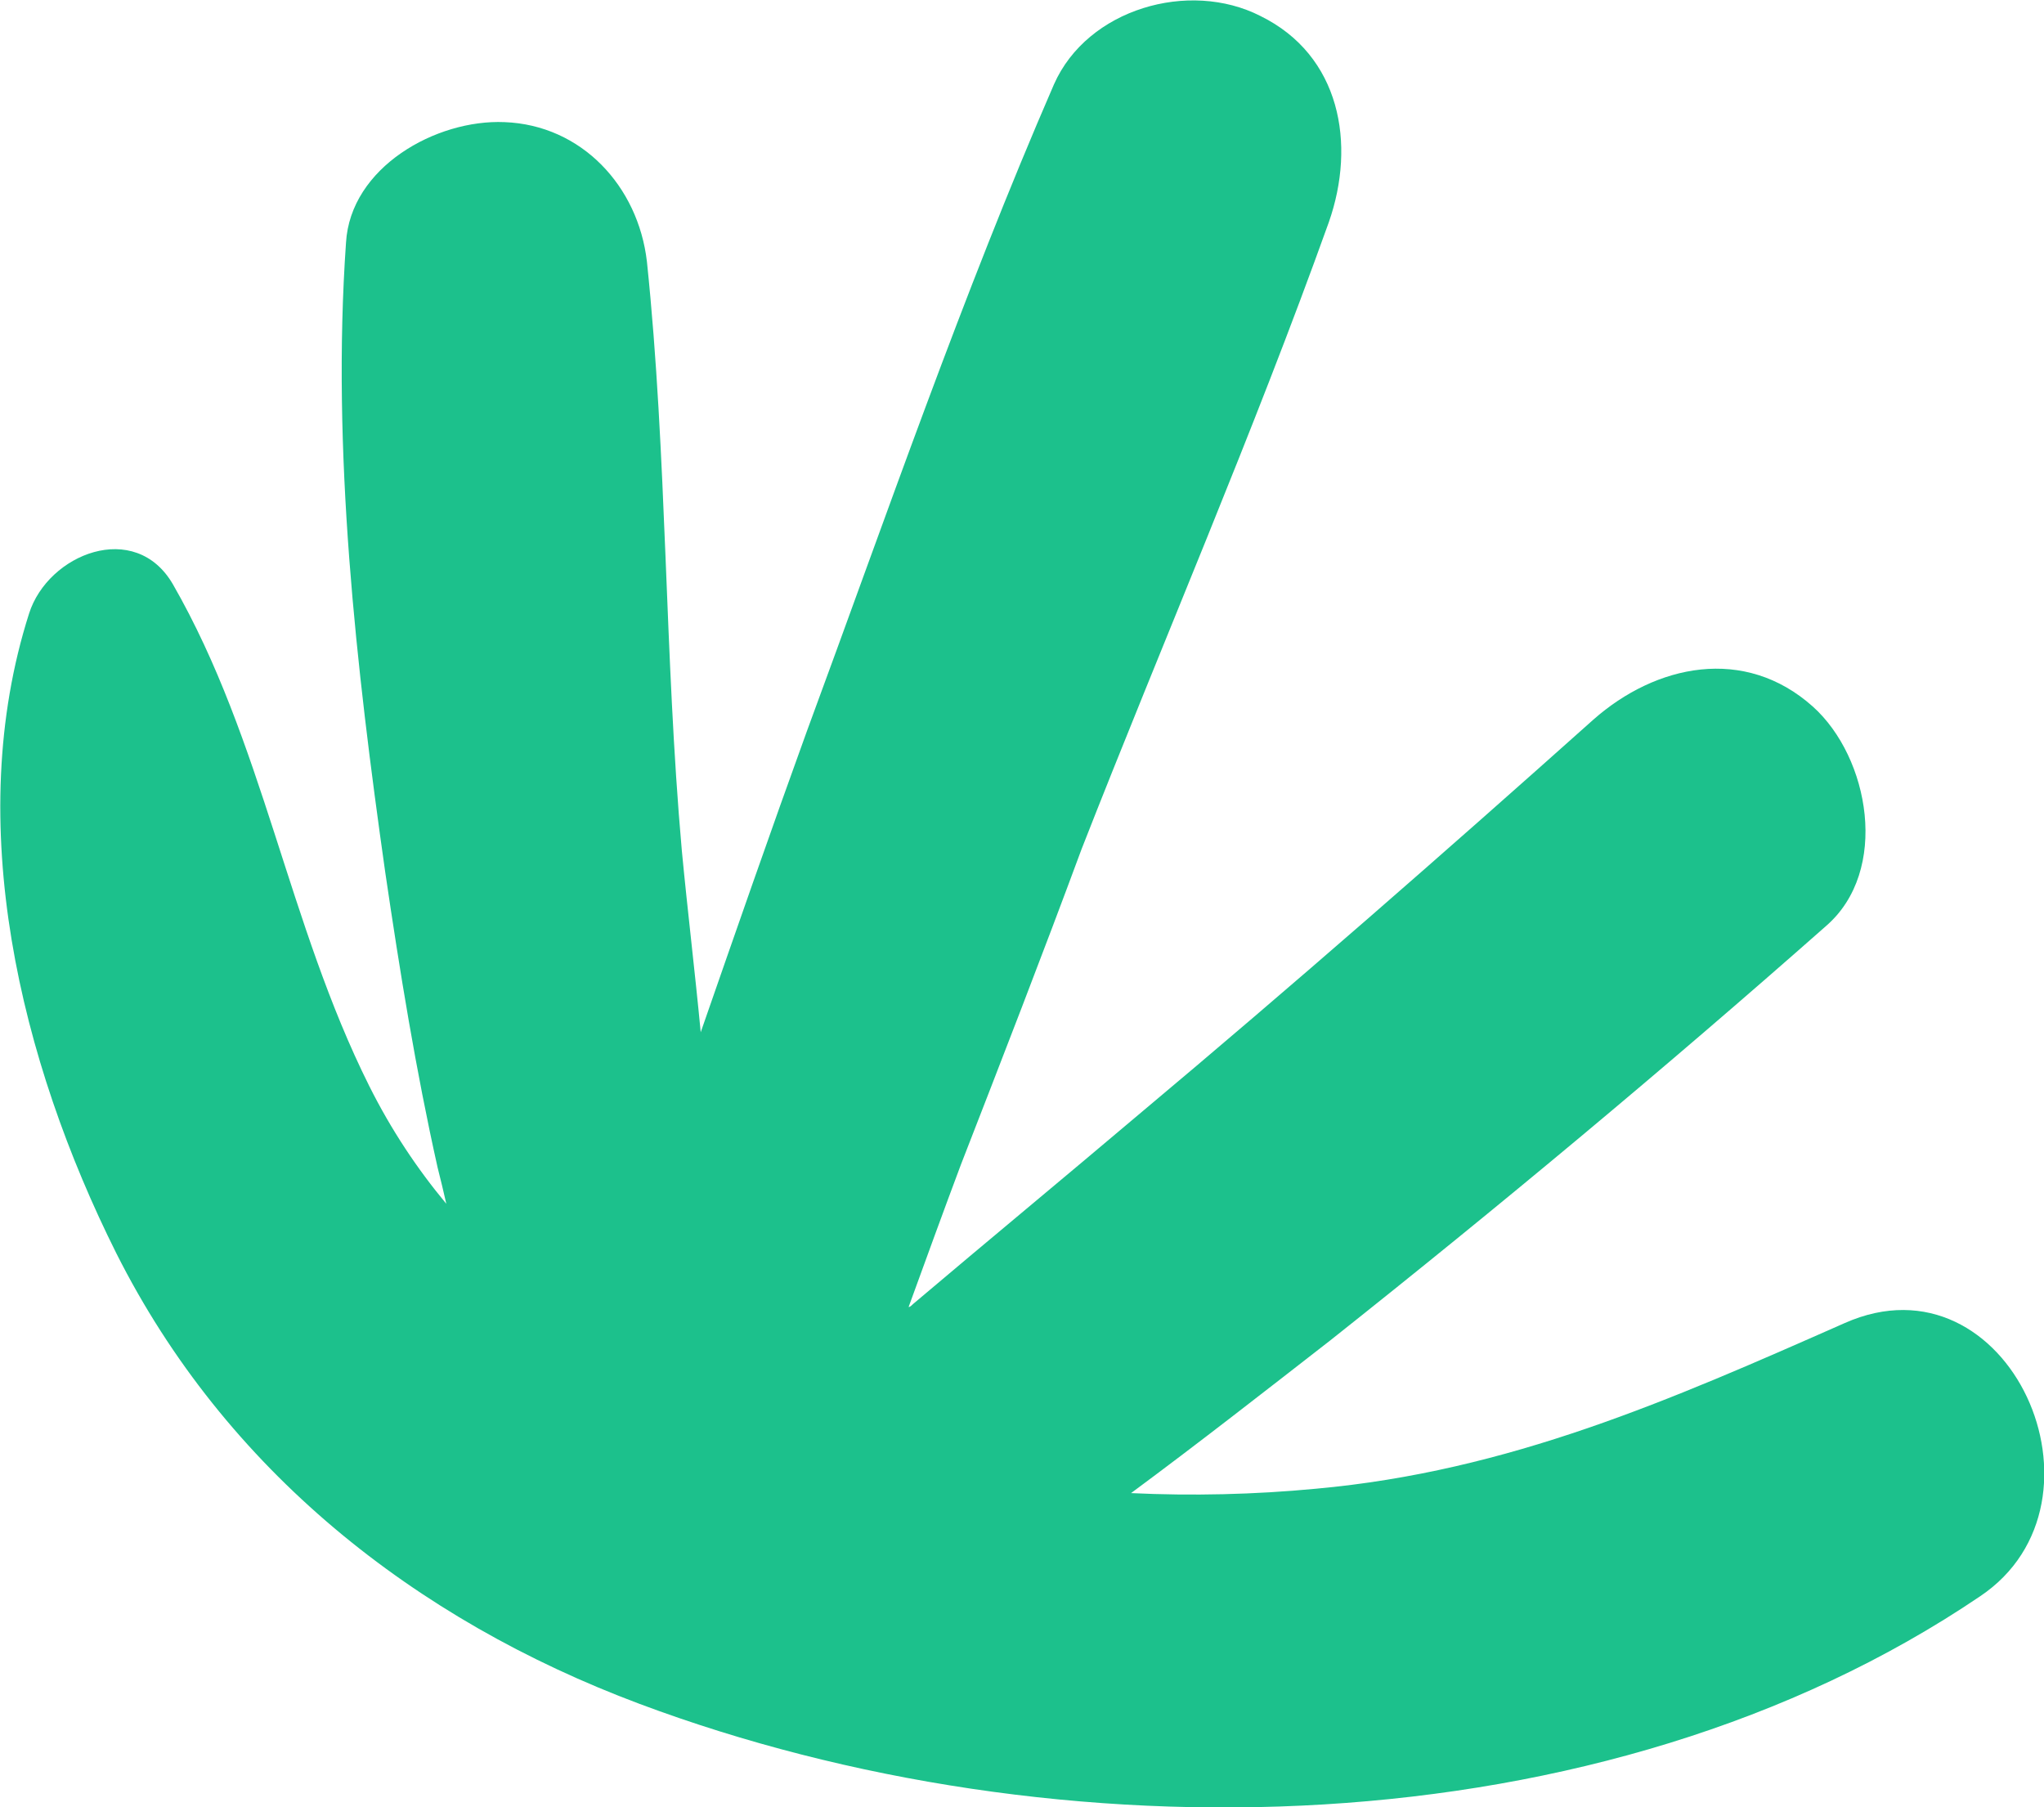
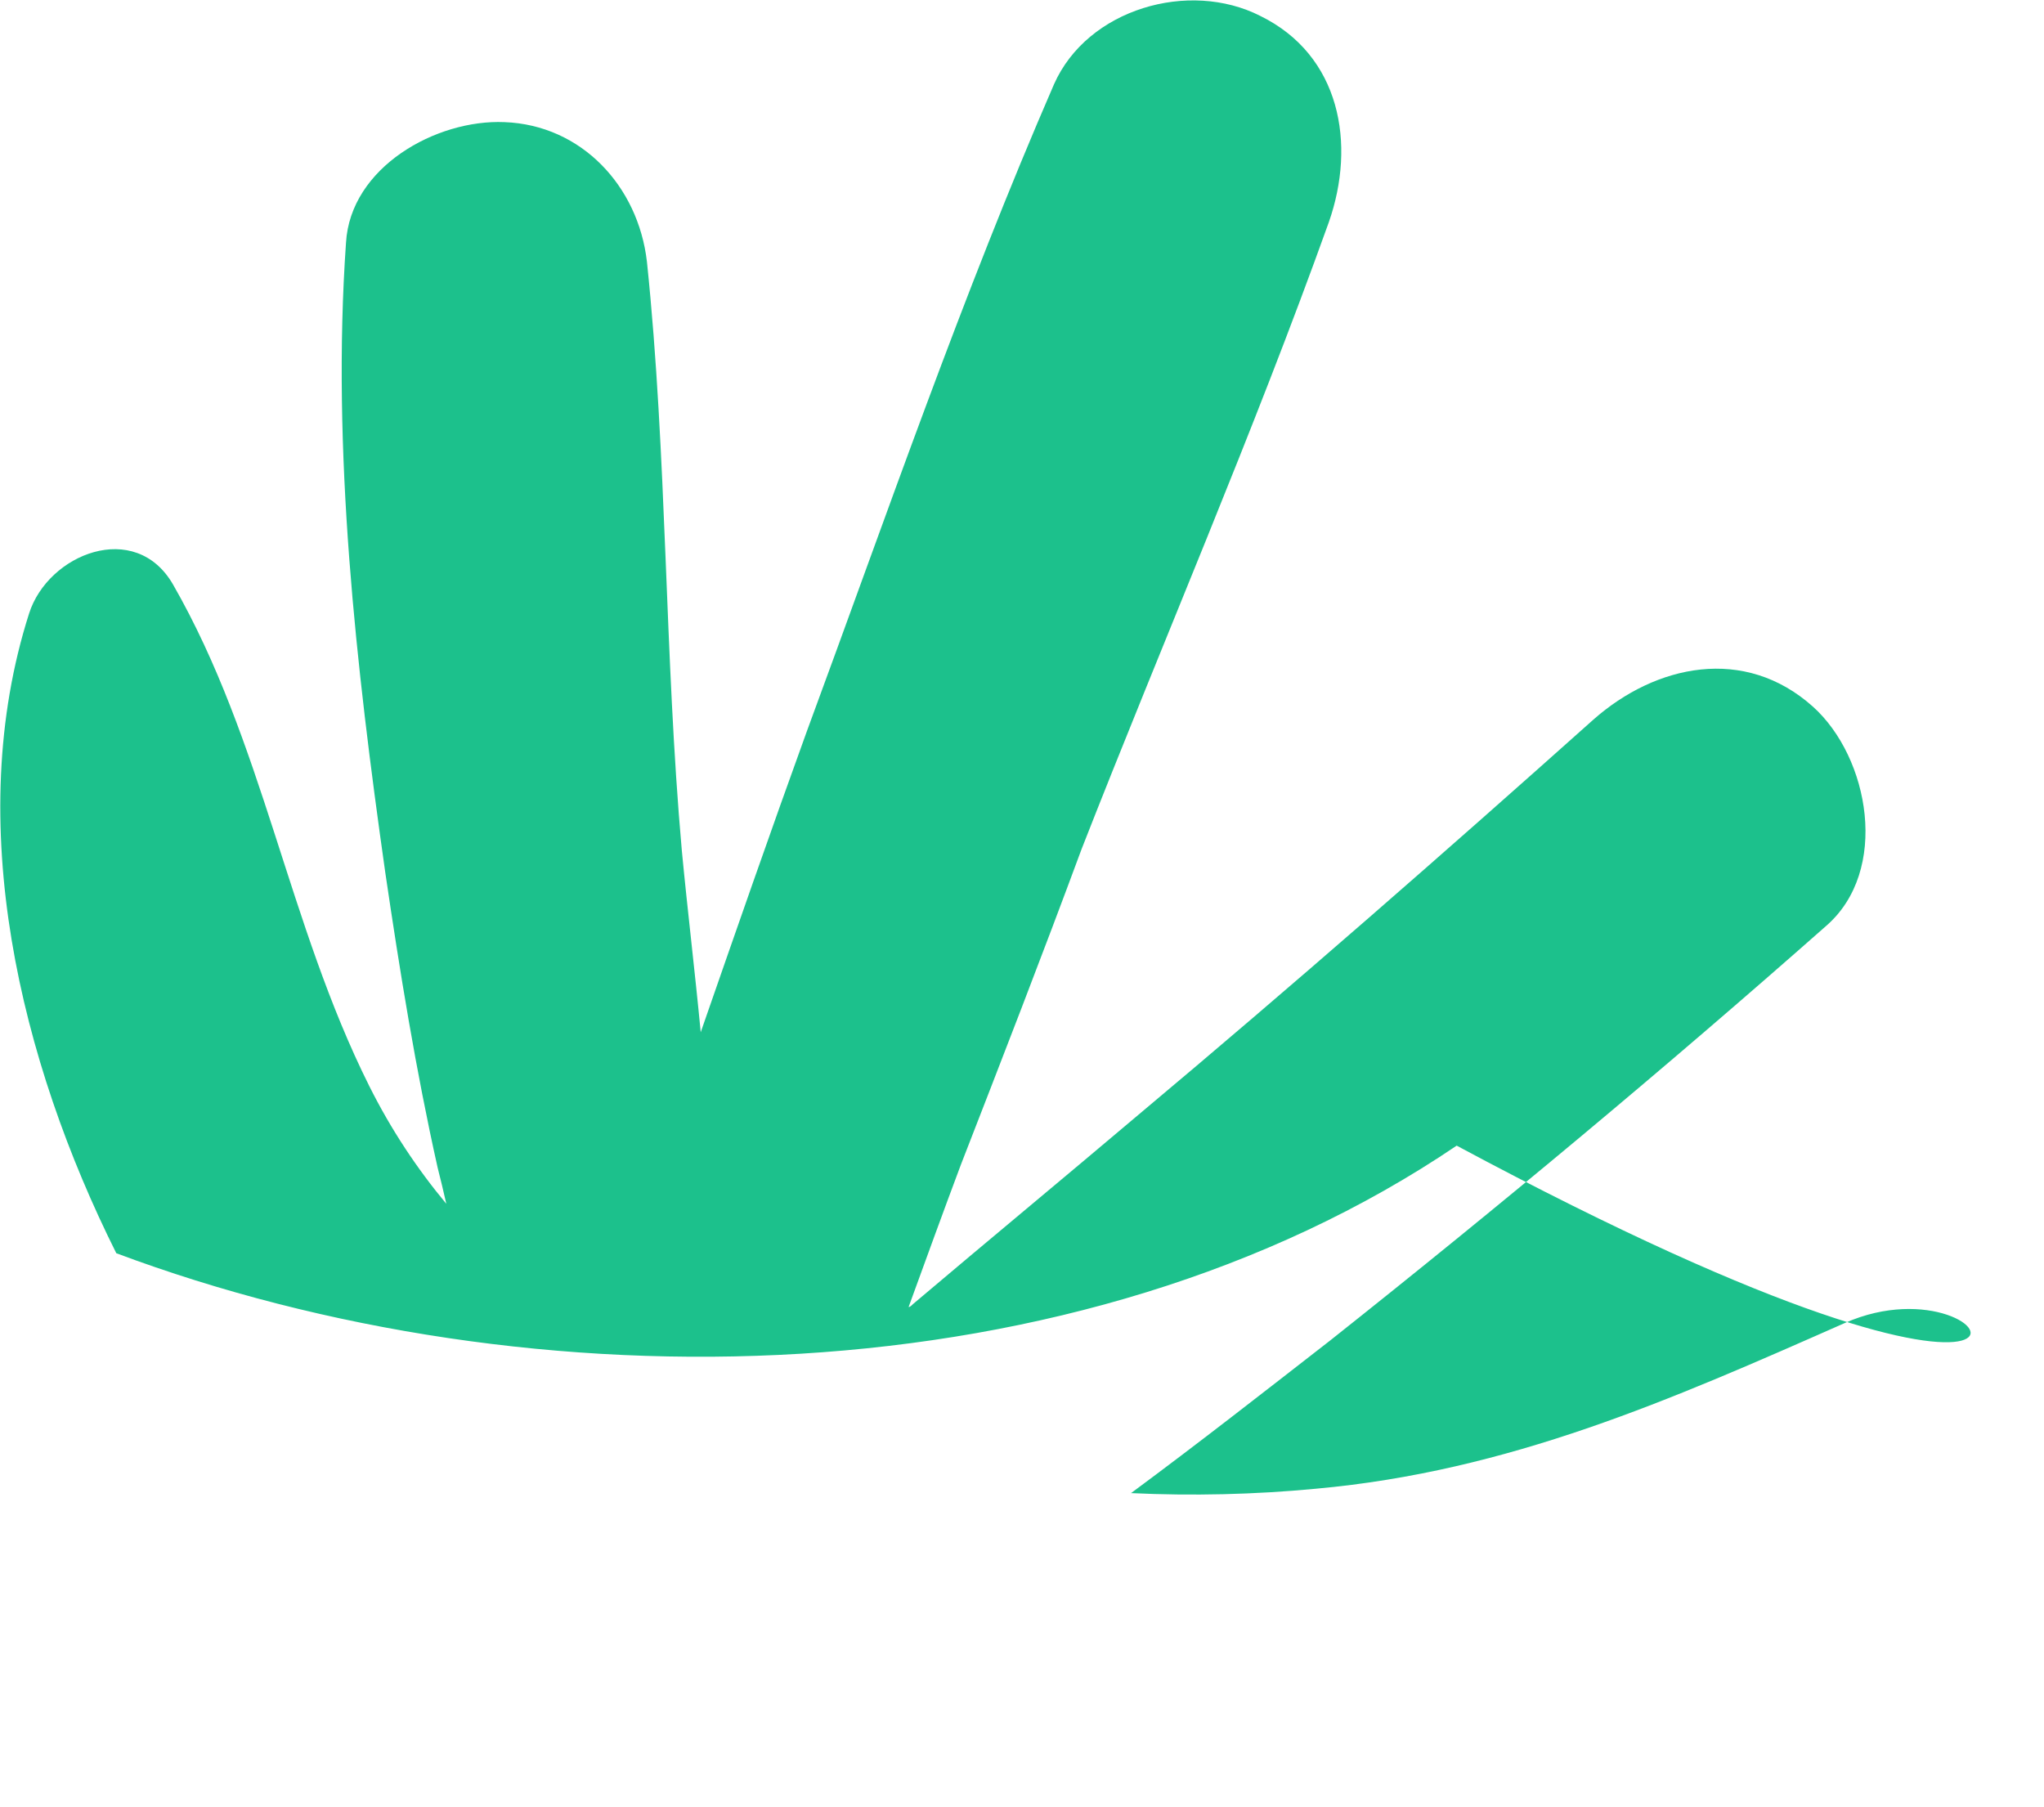
<svg xmlns="http://www.w3.org/2000/svg" id="Слой_1" x="0px" y="0px" viewBox="0 0 140.6 124.3" style="enable-background:new 0 0 140.6 124.3;" xml:space="preserve">
  <style type="text/css"> .st0{fill:#1CC18C;} </style>
  <g id="Слой_x0020_1">
-     <path class="st0" d="M126.9,91c-12,5.3-23.1,10.2-36.4,11.4c-4.2,0.4-8.5,0.5-12.7,0.3c4.6-3.4,9.2-7,13.7-10.5 c11.6-9.2,23-18.7,34.1-28.5c4.4-3.8,3-11.6-0.9-15.1c-4.7-4.2-10.8-2.9-15.1,0.9c-10.3,9.2-20.7,18.3-31.2,27.1 c-5.2,4.4-10.4,8.7-15.6,13.1c-0.1,0.1-0.2,0.2-0.3,0.2c1.2-3.3,2.4-6.6,3.6-9.8c2.8-7.2,5.6-14.4,8.3-21.7 C80,44.1,86.2,29.8,91.4,15.3c1.9-5.4,0.8-11.5-4.7-14.2c-4.9-2.5-11.9-0.5-14.2,4.7c-6.3,14.5-11.5,29.6-17,44.5 C53,57.2,50.6,64.1,48.2,71c-0.4-4.2-0.9-8.3-1.3-12.5c-1.2-13.5-1-27.1-2.4-40.5c-0.6-5.2-4.5-9.4-9.8-9.6 c-4.7-0.2-10.6,3.1-10.9,8.3c-1,14.3,0.7,29.2,2.7,43.3c1,6.8,2.1,13.6,3.6,20.3c0.2,0.8,0.4,1.6,0.6,2.5c-2-2.4-3.8-5.1-5.3-8.1 C19.8,63.5,18.1,51,11.9,40.2c-2.6-4.5-8.6-2.1-9.9,2C-2.6,56.6,1.4,73,8,86.2c7.5,14.9,20.5,25.2,36,31 c28.6,10.7,66.2,10.2,92.2-7.4C145.9,103.3,138.2,86,126.9,91L126.9,91z" />
+     <path class="st0" d="M126.9,91c-12,5.3-23.1,10.2-36.4,11.4c-4.2,0.4-8.5,0.5-12.7,0.3c4.6-3.4,9.2-7,13.7-10.5 c11.6-9.2,23-18.7,34.1-28.5c4.4-3.8,3-11.6-0.9-15.1c-4.7-4.2-10.8-2.9-15.1,0.9c-10.3,9.2-20.7,18.3-31.2,27.1 c-5.2,4.4-10.4,8.7-15.6,13.1c-0.1,0.1-0.2,0.2-0.3,0.2c1.2-3.3,2.4-6.6,3.6-9.8c2.8-7.2,5.6-14.4,8.3-21.7 C80,44.1,86.2,29.8,91.4,15.3c1.9-5.4,0.8-11.5-4.7-14.2c-4.9-2.5-11.9-0.5-14.2,4.7c-6.3,14.5-11.5,29.6-17,44.5 C53,57.2,50.6,64.1,48.2,71c-0.4-4.2-0.9-8.3-1.3-12.5c-1.2-13.5-1-27.1-2.4-40.5c-0.6-5.2-4.5-9.4-9.8-9.6 c-4.7-0.2-10.6,3.1-10.9,8.3c-1,14.3,0.7,29.2,2.7,43.3c1,6.8,2.1,13.6,3.6,20.3c0.2,0.8,0.4,1.6,0.6,2.5c-2-2.4-3.8-5.1-5.3-8.1 C19.8,63.5,18.1,51,11.9,40.2c-2.6-4.5-8.6-2.1-9.9,2C-2.6,56.6,1.4,73,8,86.2c28.6,10.7,66.2,10.2,92.2-7.4C145.9,103.3,138.2,86,126.9,91L126.9,91z" />
  </g>
</svg>